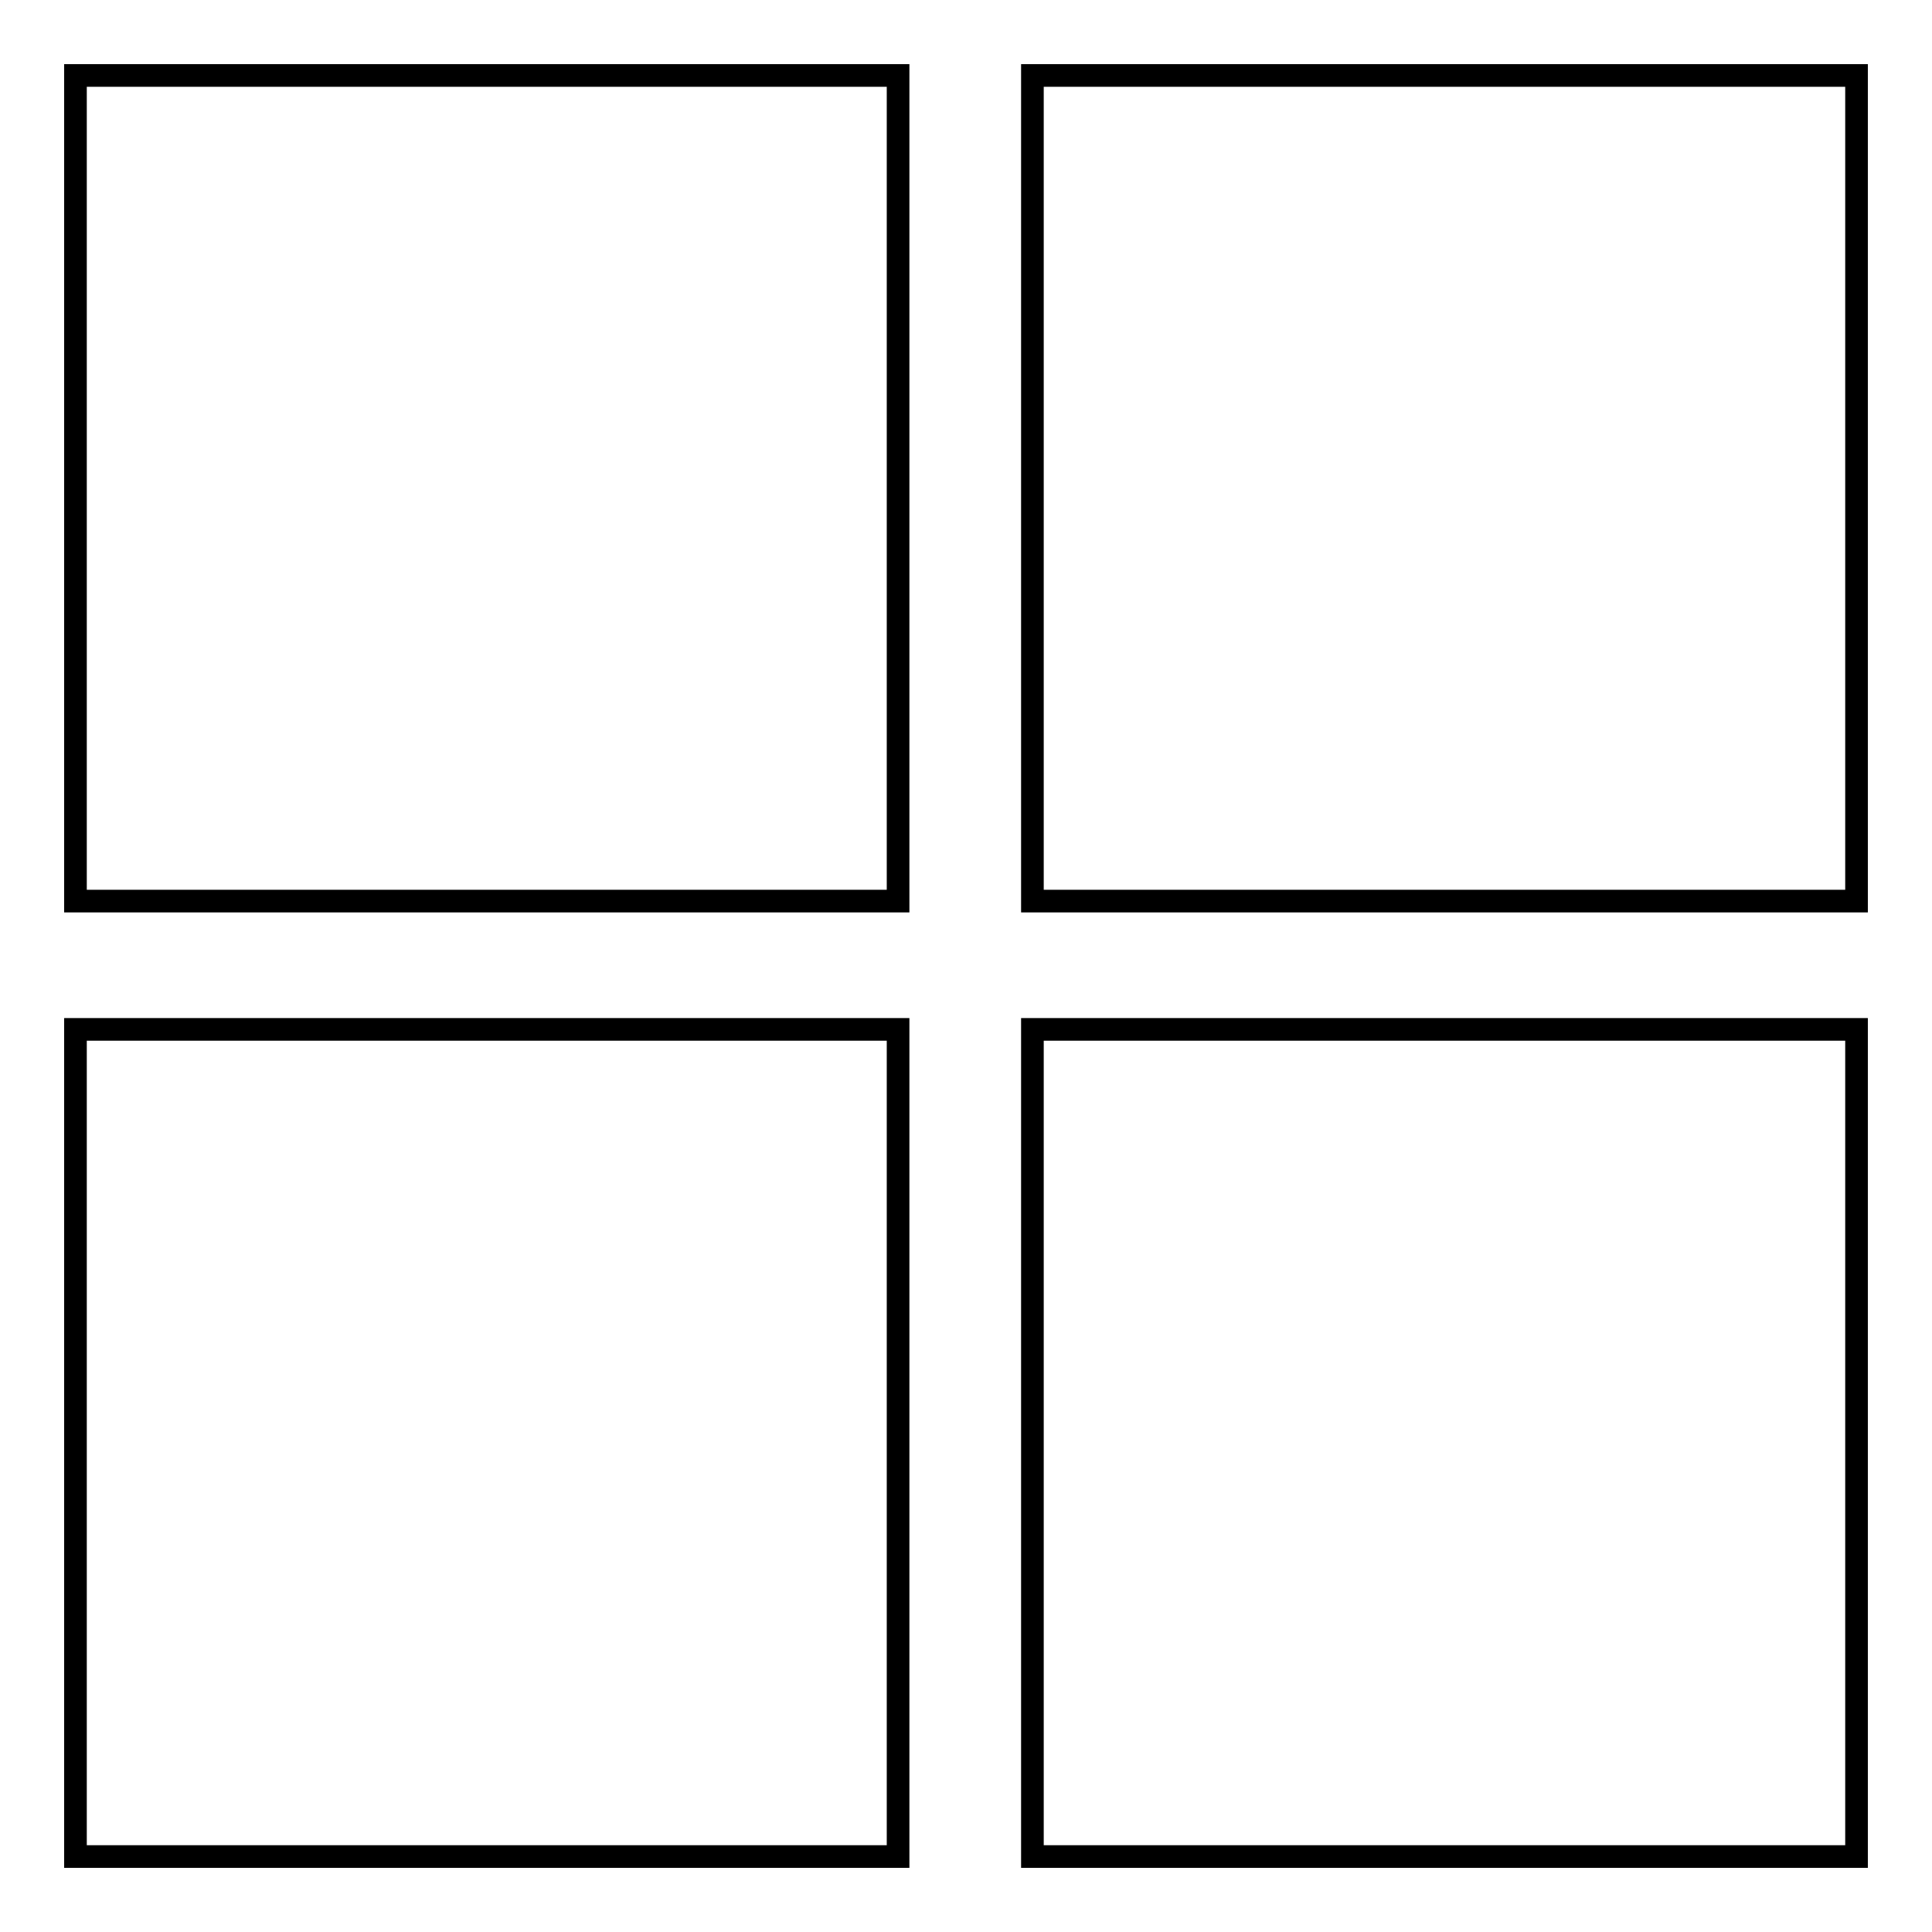
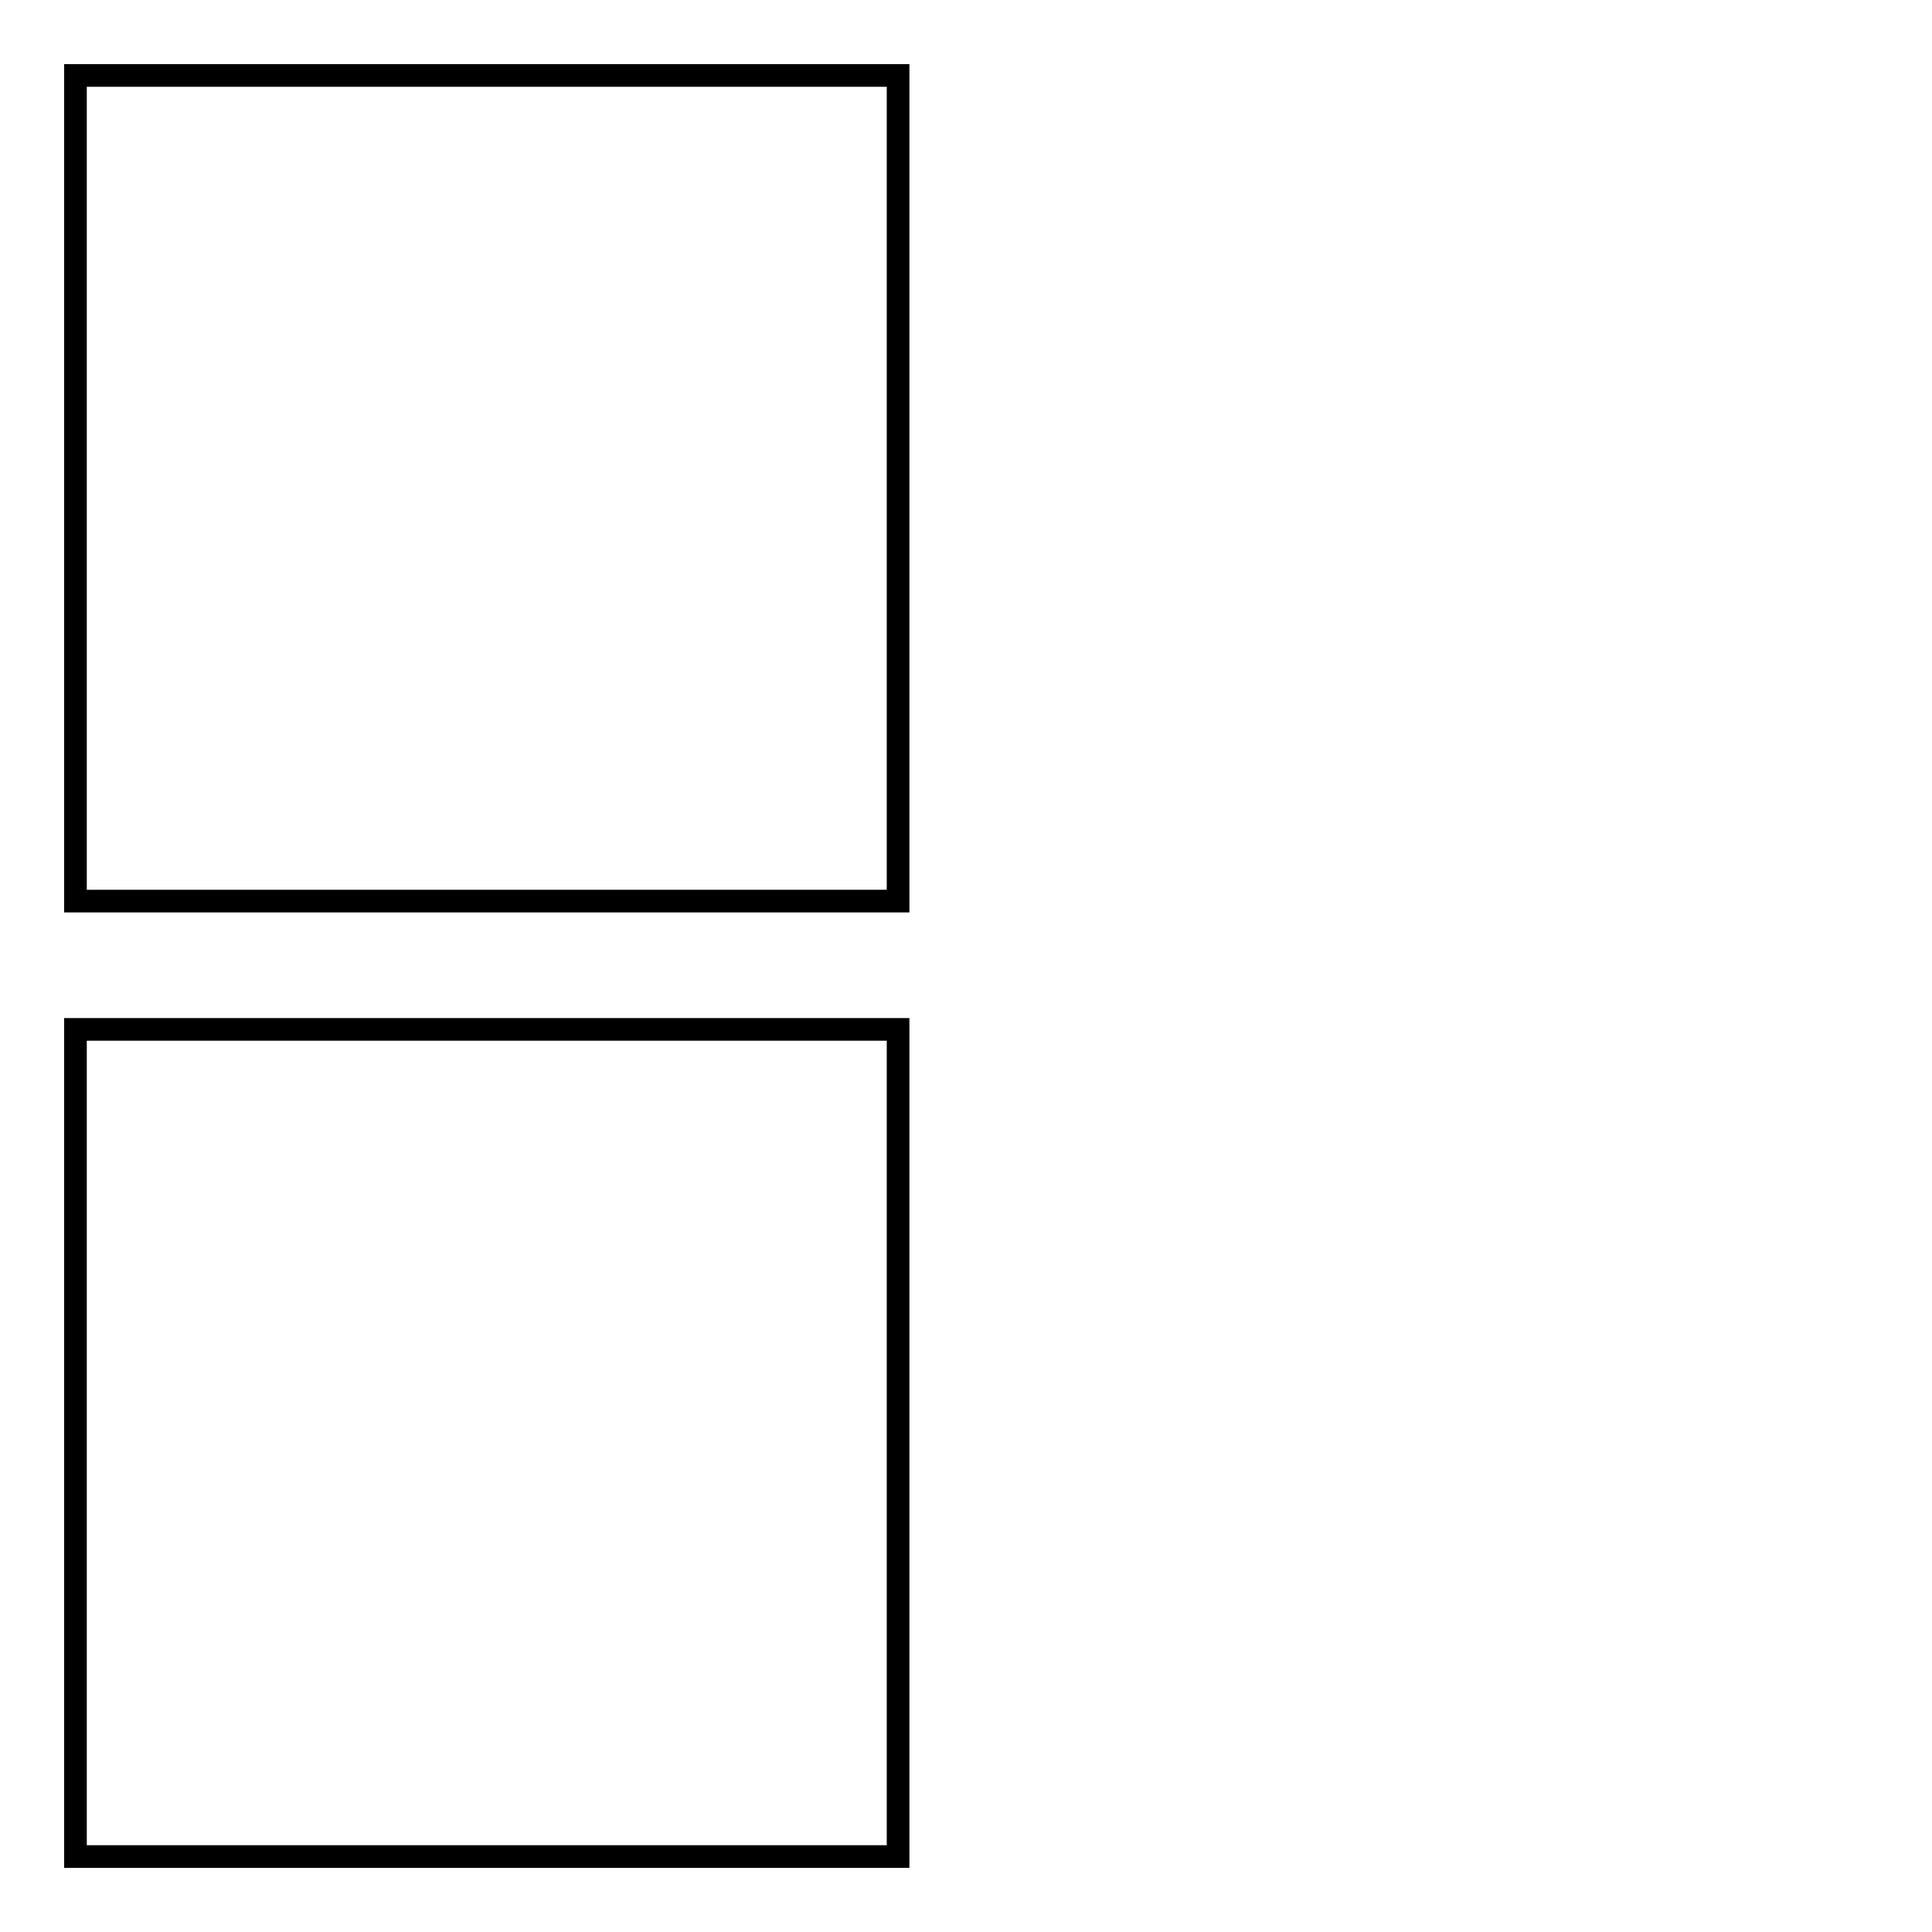
<svg xmlns="http://www.w3.org/2000/svg" version="1.1" x="0px" y="0px" viewBox="0 0 256 256" enable-background="new 0 0 256 256" xml:space="preserve">
  <g>
    <g>
      <path stroke-width="3" fill-opacity="0" stroke="#000000" d="M10,10h109v109.4H10V10z" />
      <path stroke-width="3" fill-opacity="0" stroke="#000000" d="M10,136.4h109V246H10V136.4z" />
-       <path stroke-width="3" fill-opacity="0" stroke="#000000" d="M136.8,10H246v109.4H136.8V10L136.8,10z" />
-       <path stroke-width="3" fill-opacity="0" stroke="#000000" d="M136.8,136.4H246V246H136.8V136.4z" />
    </g>
  </g>
</svg>